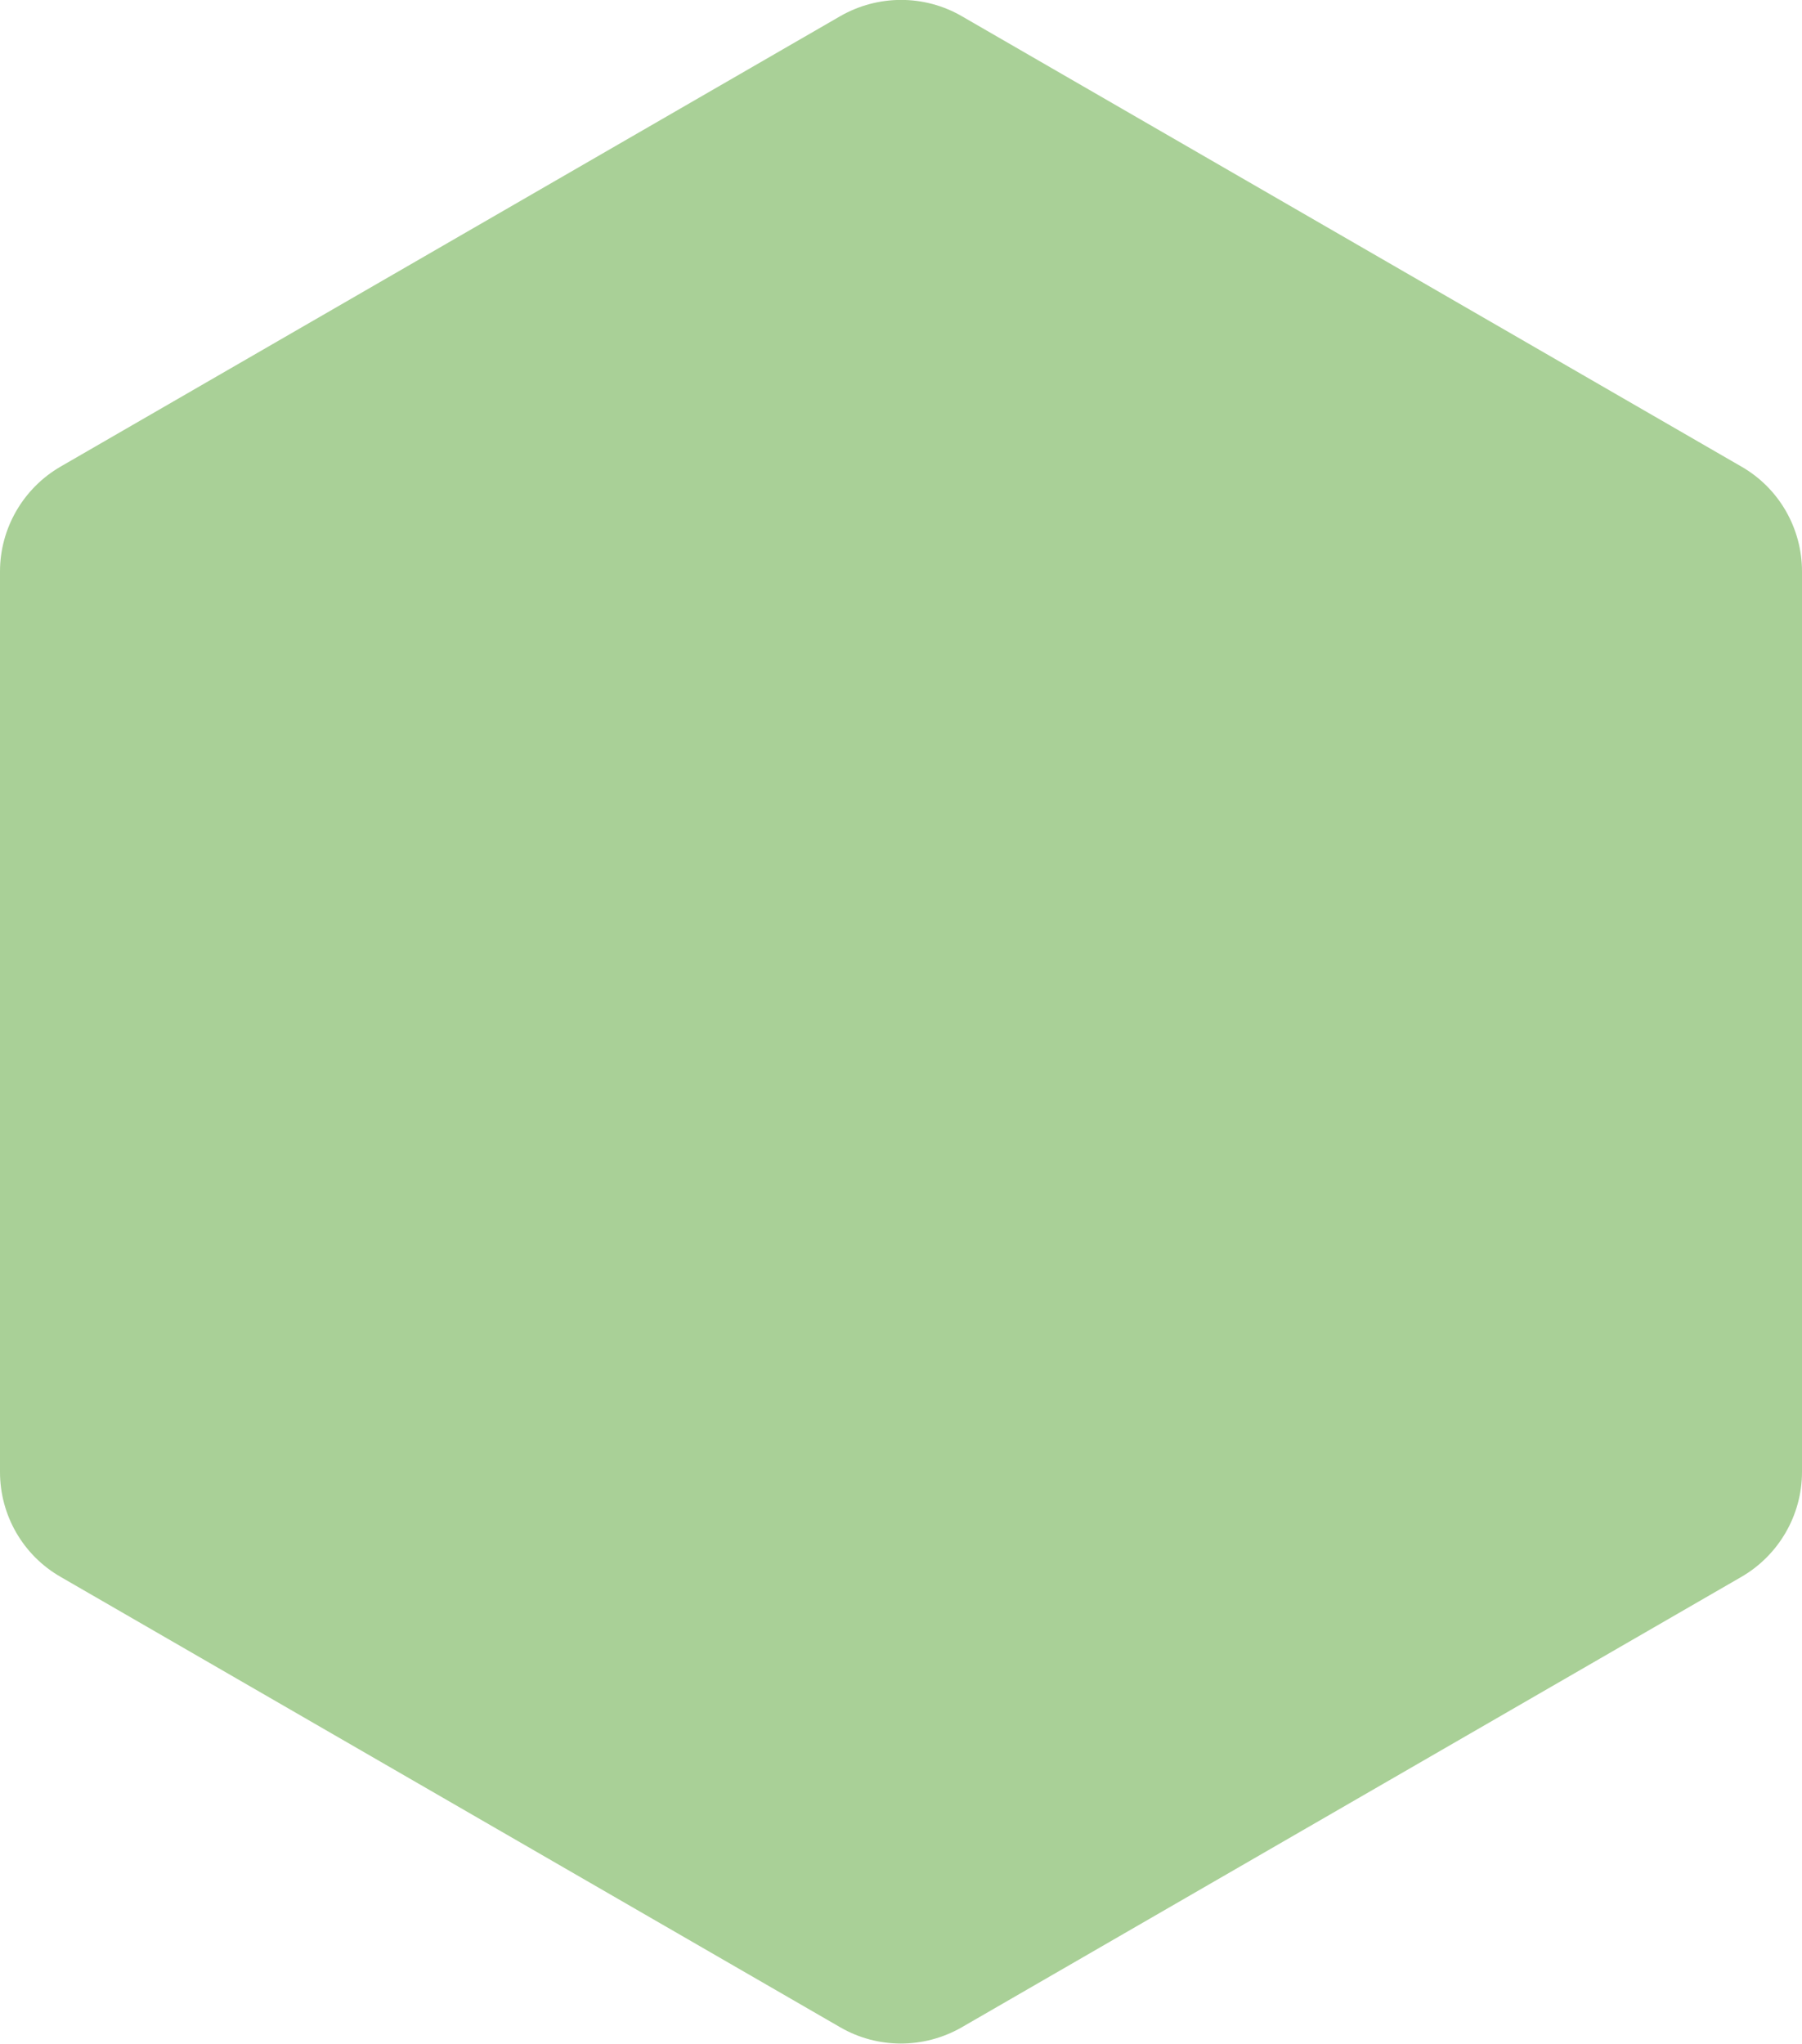
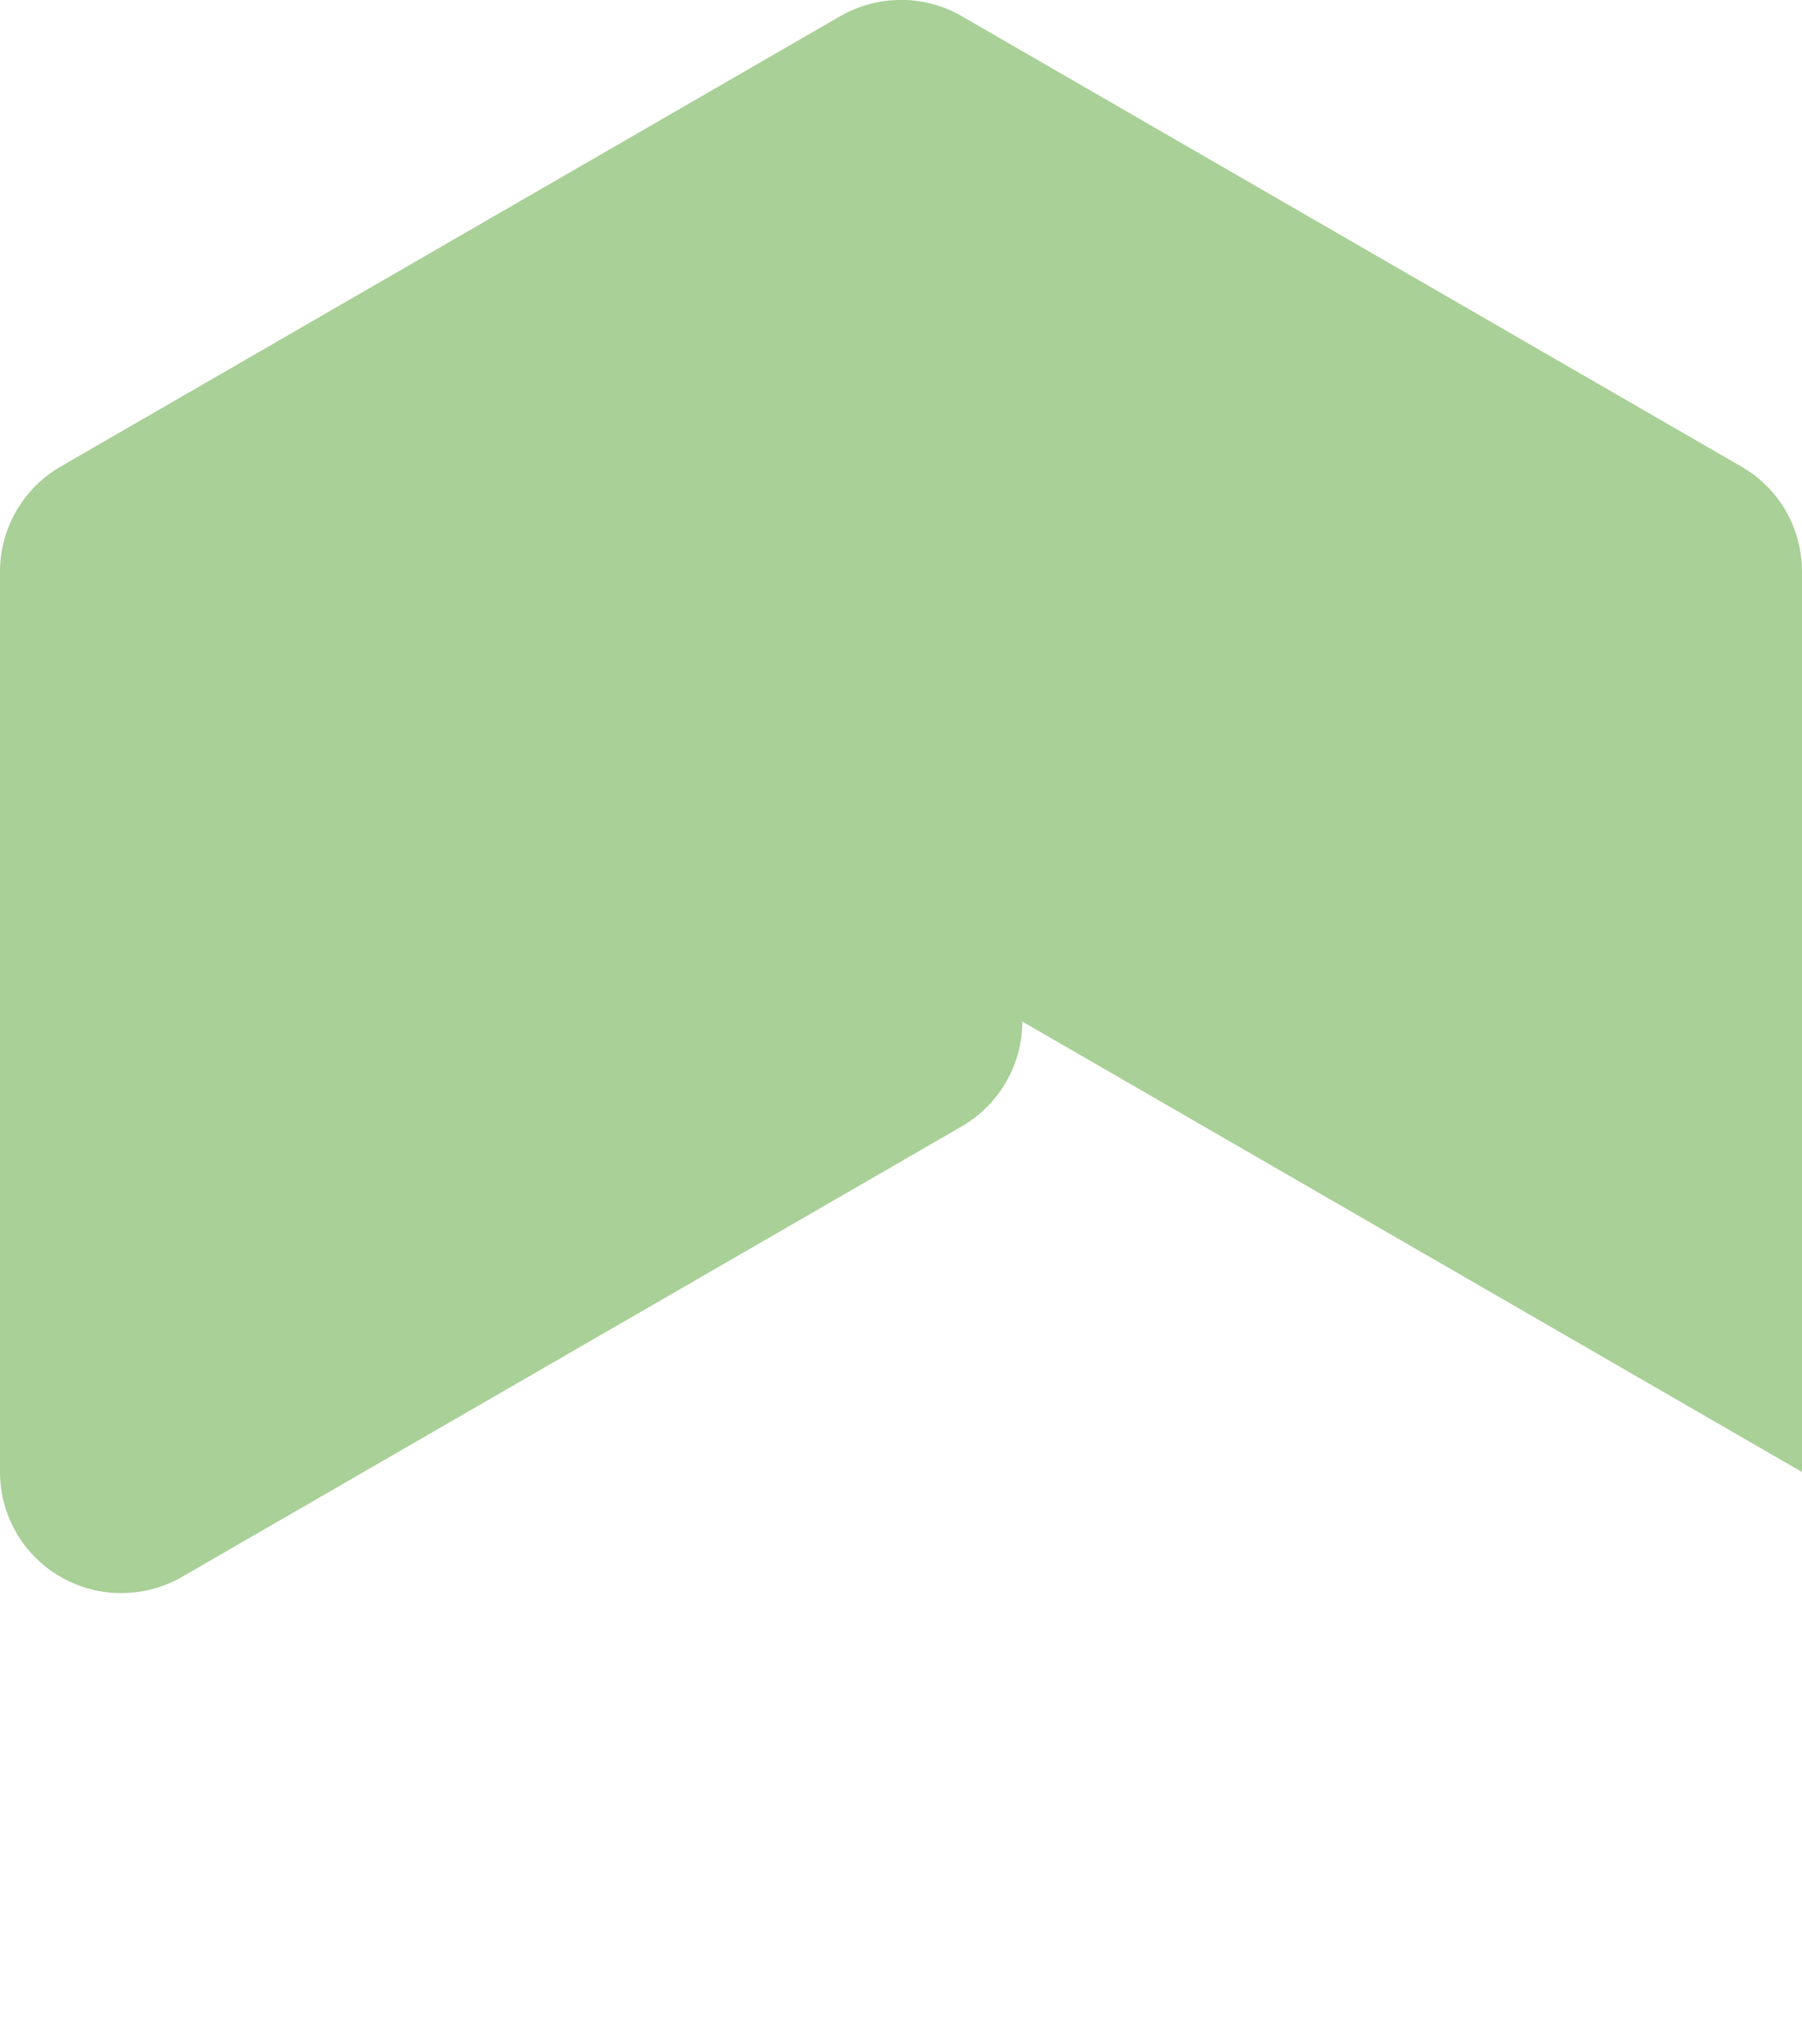
<svg xmlns="http://www.w3.org/2000/svg" id="Capa_1" viewBox="0 0 525.8 596.2">
  <defs>
    <style>      .st0 {        fill: #a9d097;      }    </style>
  </defs>
-   <path class="st0" d="M525.8,429.4V166.7c0-12.6-6.7-24.3-17.7-30.6L280.6,4.7c-10.9-6.3-24.4-6.3-35.4,0L17.7,136.1c-10.9,6.3-17.7,18-17.7,30.6v262.7c0,12.6,6.7,24.3,17.7,30.6l227.5,131.4c10.9,6.3,24.4,6.3,35.4,0l227.5-131.4c10.9-6.3,17.7-18,17.7-30.6Z" />
+   <path class="st0" d="M525.8,429.4V166.7c0-12.6-6.7-24.3-17.7-30.6L280.6,4.7c-10.9-6.3-24.4-6.3-35.4,0L17.7,136.1c-10.9,6.3-17.7,18-17.7,30.6v262.7c0,12.6,6.7,24.3,17.7,30.6c10.9,6.3,24.4,6.3,35.4,0l227.5-131.4c10.9-6.3,17.7-18,17.7-30.6Z" />
</svg>